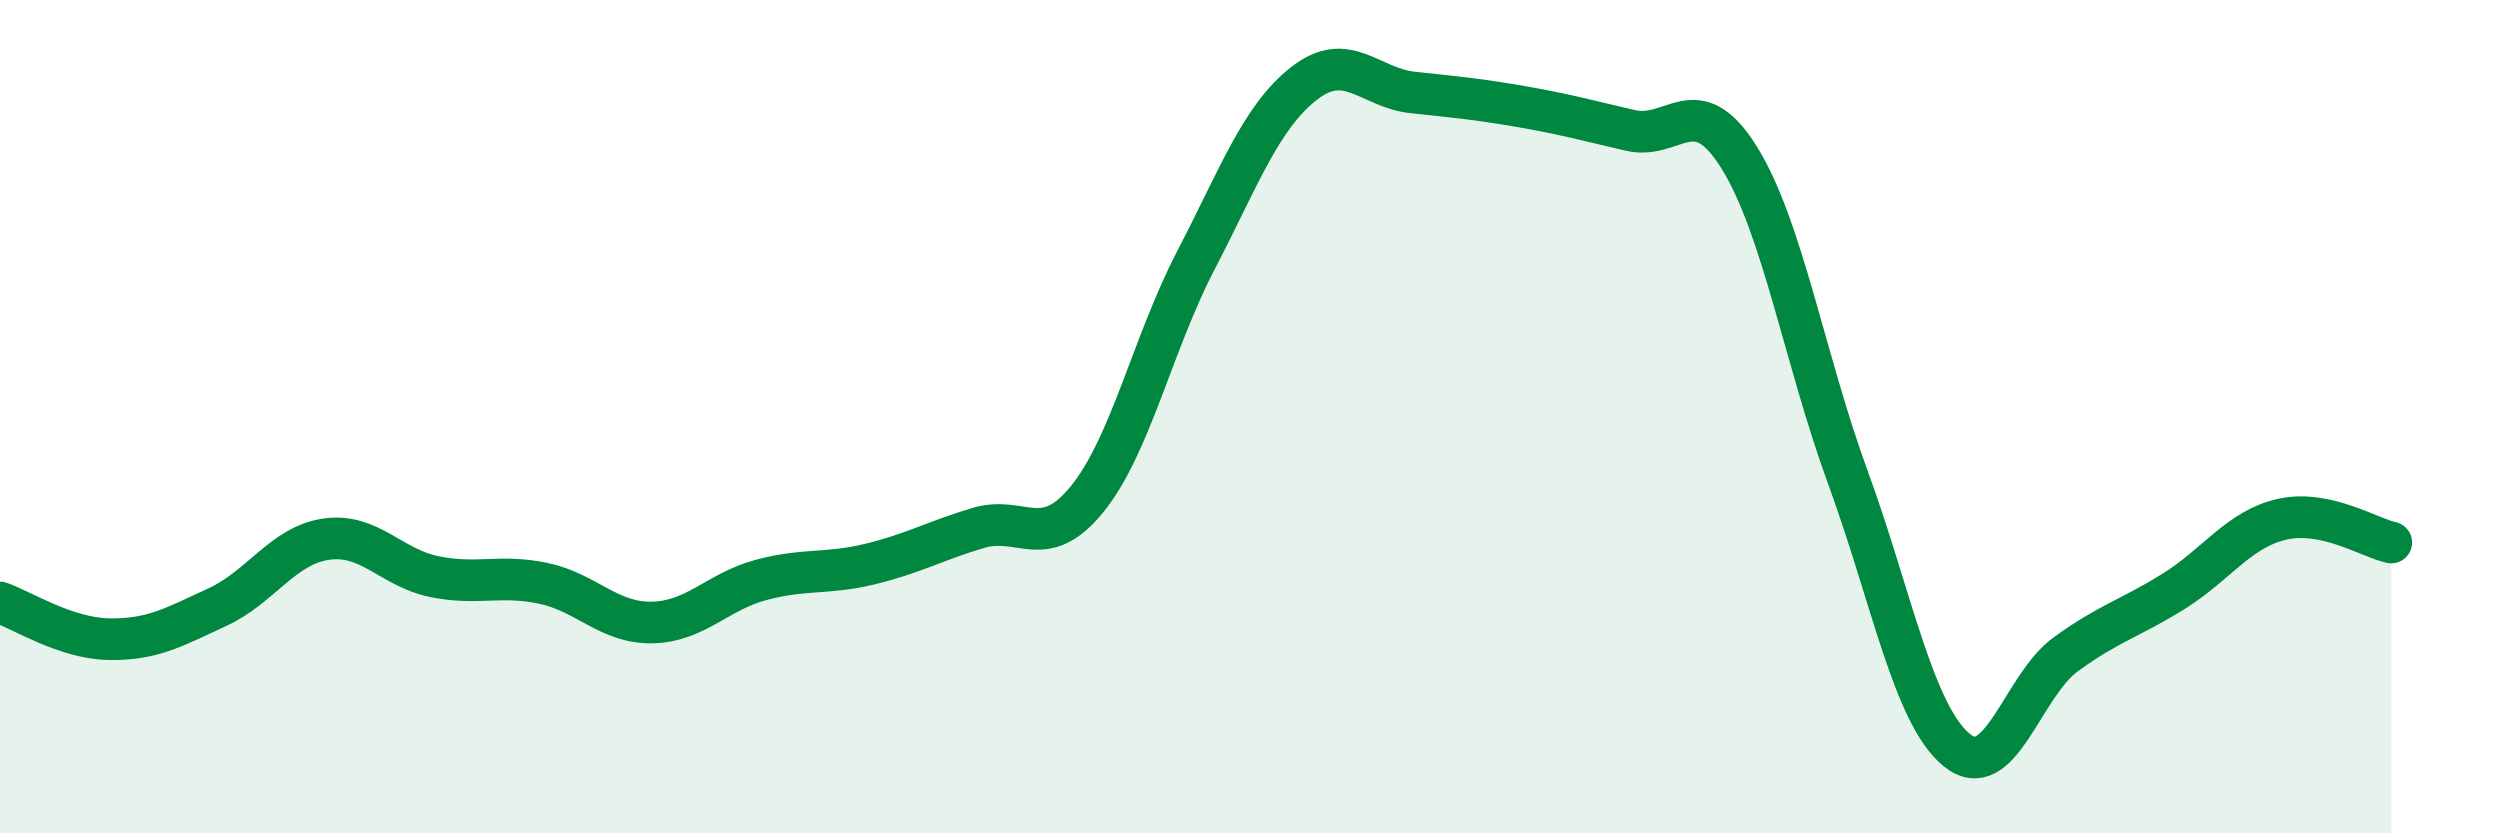
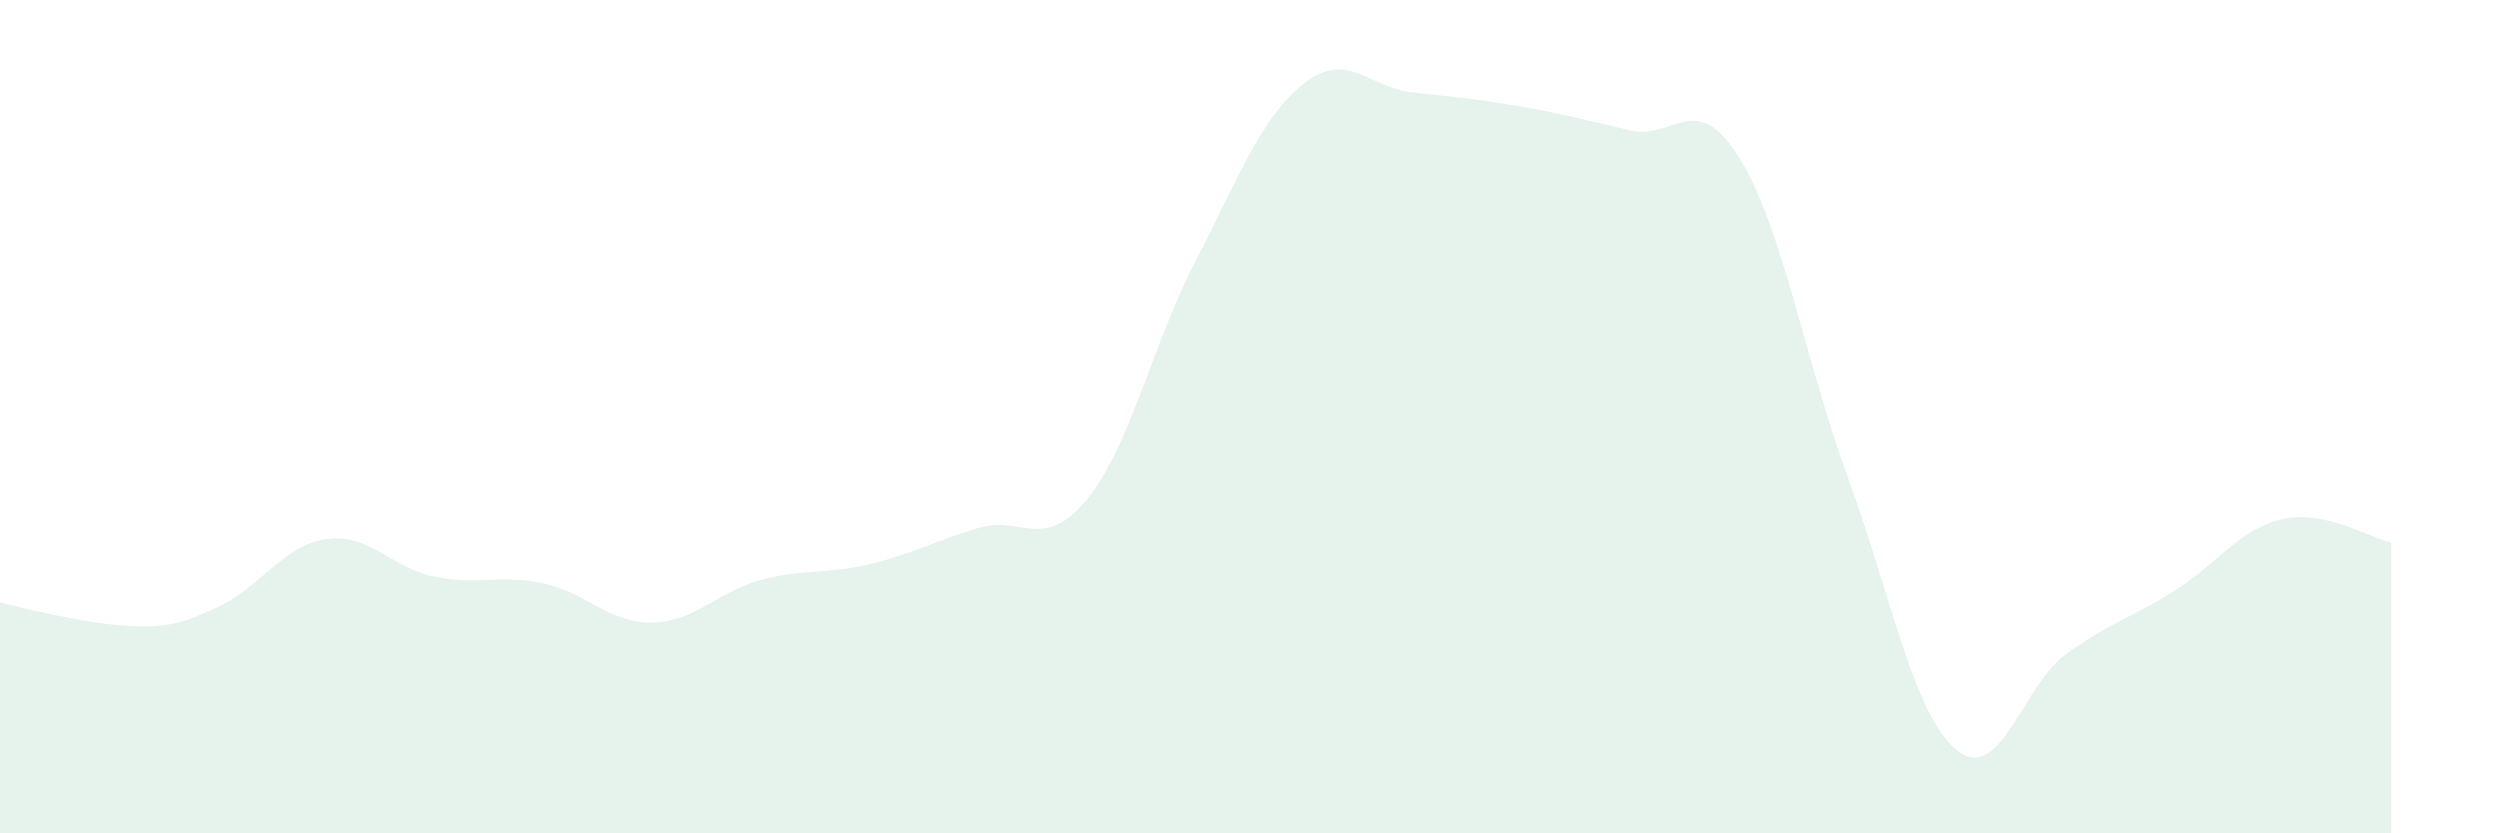
<svg xmlns="http://www.w3.org/2000/svg" width="60" height="20" viewBox="0 0 60 20">
-   <path d="M 0,14.46 C 0.52,14.64 1.57,15.32 2.61,15.34 C 3.65,15.36 4.18,15.05 5.22,14.57 C 6.26,14.09 6.79,13.09 7.83,12.94 C 8.87,12.79 9.39,13.63 10.43,13.84 C 11.47,14.05 12,13.78 13.04,14 C 14.08,14.22 14.61,14.96 15.65,14.94 C 16.69,14.92 17.22,14.2 18.26,13.92 C 19.3,13.64 19.83,13.79 20.87,13.54 C 21.91,13.29 22.44,12.98 23.48,12.67 C 24.52,12.36 25.05,13.26 26.09,11.98 C 27.13,10.7 27.66,8.25 28.7,6.25 C 29.74,4.25 30.26,2.81 31.3,2 C 32.34,1.19 32.87,2.11 33.91,2.22 C 34.95,2.33 35.48,2.38 36.52,2.56 C 37.56,2.74 38.09,2.89 39.13,3.13 C 40.17,3.37 40.7,2.11 41.74,3.78 C 42.78,5.45 43.31,8.62 44.35,11.46 C 45.39,14.3 45.92,17.15 46.96,18 C 48,18.85 48.53,16.47 49.57,15.71 C 50.61,14.95 51.13,14.84 52.17,14.19 C 53.21,13.54 53.74,12.69 54.78,12.46 C 55.82,12.23 56.87,12.91 57.39,13.02L57.39 20L0 20Z" fill="#008740" opacity="0.1" stroke-linecap="round" stroke-linejoin="round" />
-   <path d="M 0,14.46 C 0.52,14.64 1.57,15.32 2.61,15.34 C 3.65,15.36 4.18,15.05 5.22,14.57 C 6.26,14.09 6.79,13.09 7.83,12.94 C 8.87,12.79 9.39,13.63 10.43,13.84 C 11.47,14.05 12,13.78 13.04,14 C 14.08,14.22 14.61,14.96 15.65,14.94 C 16.69,14.92 17.22,14.2 18.26,13.92 C 19.3,13.64 19.83,13.79 20.87,13.54 C 21.91,13.29 22.44,12.98 23.48,12.67 C 24.52,12.36 25.05,13.26 26.09,11.98 C 27.13,10.7 27.66,8.25 28.7,6.25 C 29.74,4.25 30.26,2.81 31.3,2 C 32.34,1.19 32.87,2.11 33.91,2.22 C 34.95,2.33 35.48,2.38 36.52,2.56 C 37.56,2.74 38.09,2.89 39.13,3.13 C 40.17,3.37 40.7,2.11 41.74,3.78 C 42.78,5.45 43.31,8.62 44.35,11.46 C 45.39,14.3 45.92,17.15 46.96,18 C 48,18.85 48.53,16.47 49.57,15.71 C 50.61,14.95 51.13,14.84 52.17,14.19 C 53.21,13.54 53.74,12.69 54.78,12.46 C 55.82,12.23 56.87,12.91 57.39,13.02" stroke="#008740" stroke-width="1" fill="none" stroke-linecap="round" stroke-linejoin="round" />
+   <path d="M 0,14.46 C 3.65,15.36 4.18,15.05 5.22,14.57 C 6.26,14.09 6.79,13.09 7.83,12.94 C 8.87,12.79 9.39,13.63 10.43,13.84 C 11.47,14.05 12,13.78 13.04,14 C 14.08,14.22 14.61,14.96 15.65,14.94 C 16.69,14.92 17.22,14.2 18.26,13.92 C 19.3,13.64 19.83,13.79 20.87,13.54 C 21.91,13.29 22.44,12.98 23.48,12.67 C 24.52,12.36 25.05,13.26 26.09,11.98 C 27.13,10.7 27.66,8.25 28.7,6.25 C 29.74,4.25 30.26,2.81 31.3,2 C 32.34,1.19 32.87,2.11 33.91,2.22 C 34.95,2.33 35.48,2.38 36.52,2.56 C 37.56,2.74 38.09,2.89 39.13,3.13 C 40.17,3.37 40.7,2.11 41.74,3.78 C 42.78,5.45 43.31,8.62 44.35,11.46 C 45.39,14.3 45.92,17.15 46.96,18 C 48,18.85 48.53,16.47 49.57,15.71 C 50.61,14.95 51.13,14.84 52.17,14.19 C 53.21,13.54 53.74,12.69 54.78,12.46 C 55.82,12.23 56.87,12.91 57.39,13.02L57.39 20L0 20Z" fill="#008740" opacity="0.1" stroke-linecap="round" stroke-linejoin="round" />
</svg>